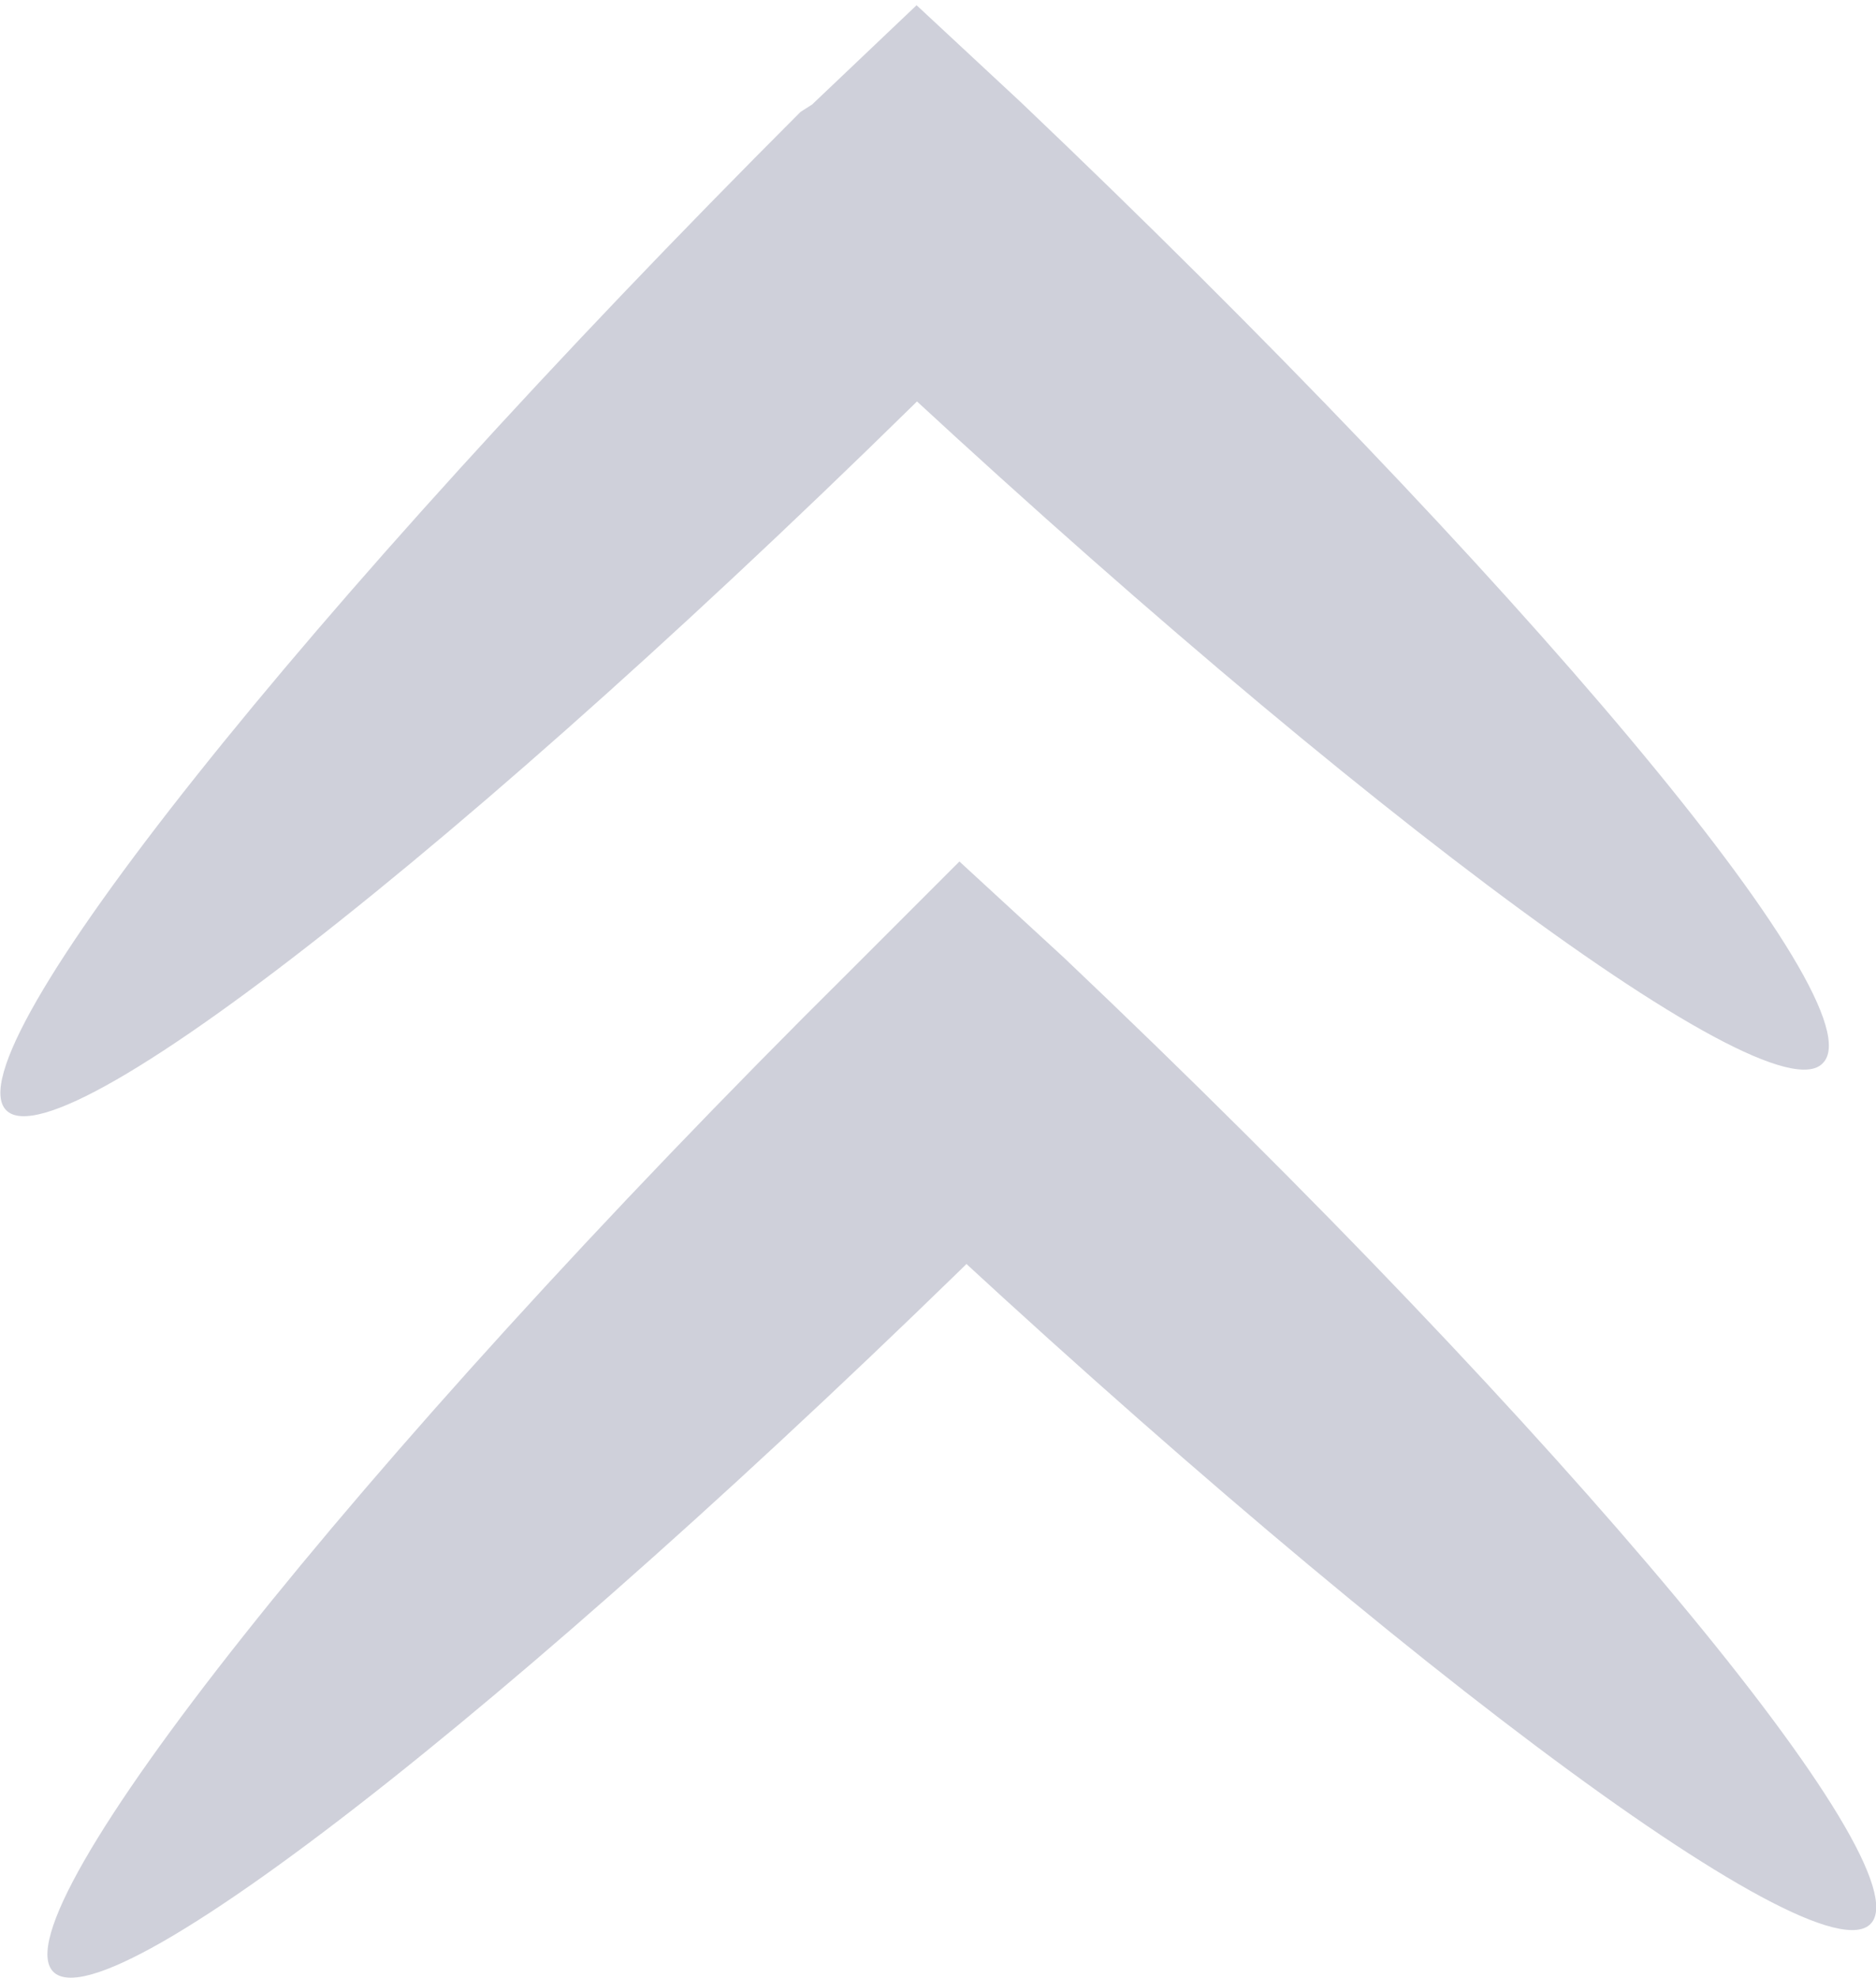
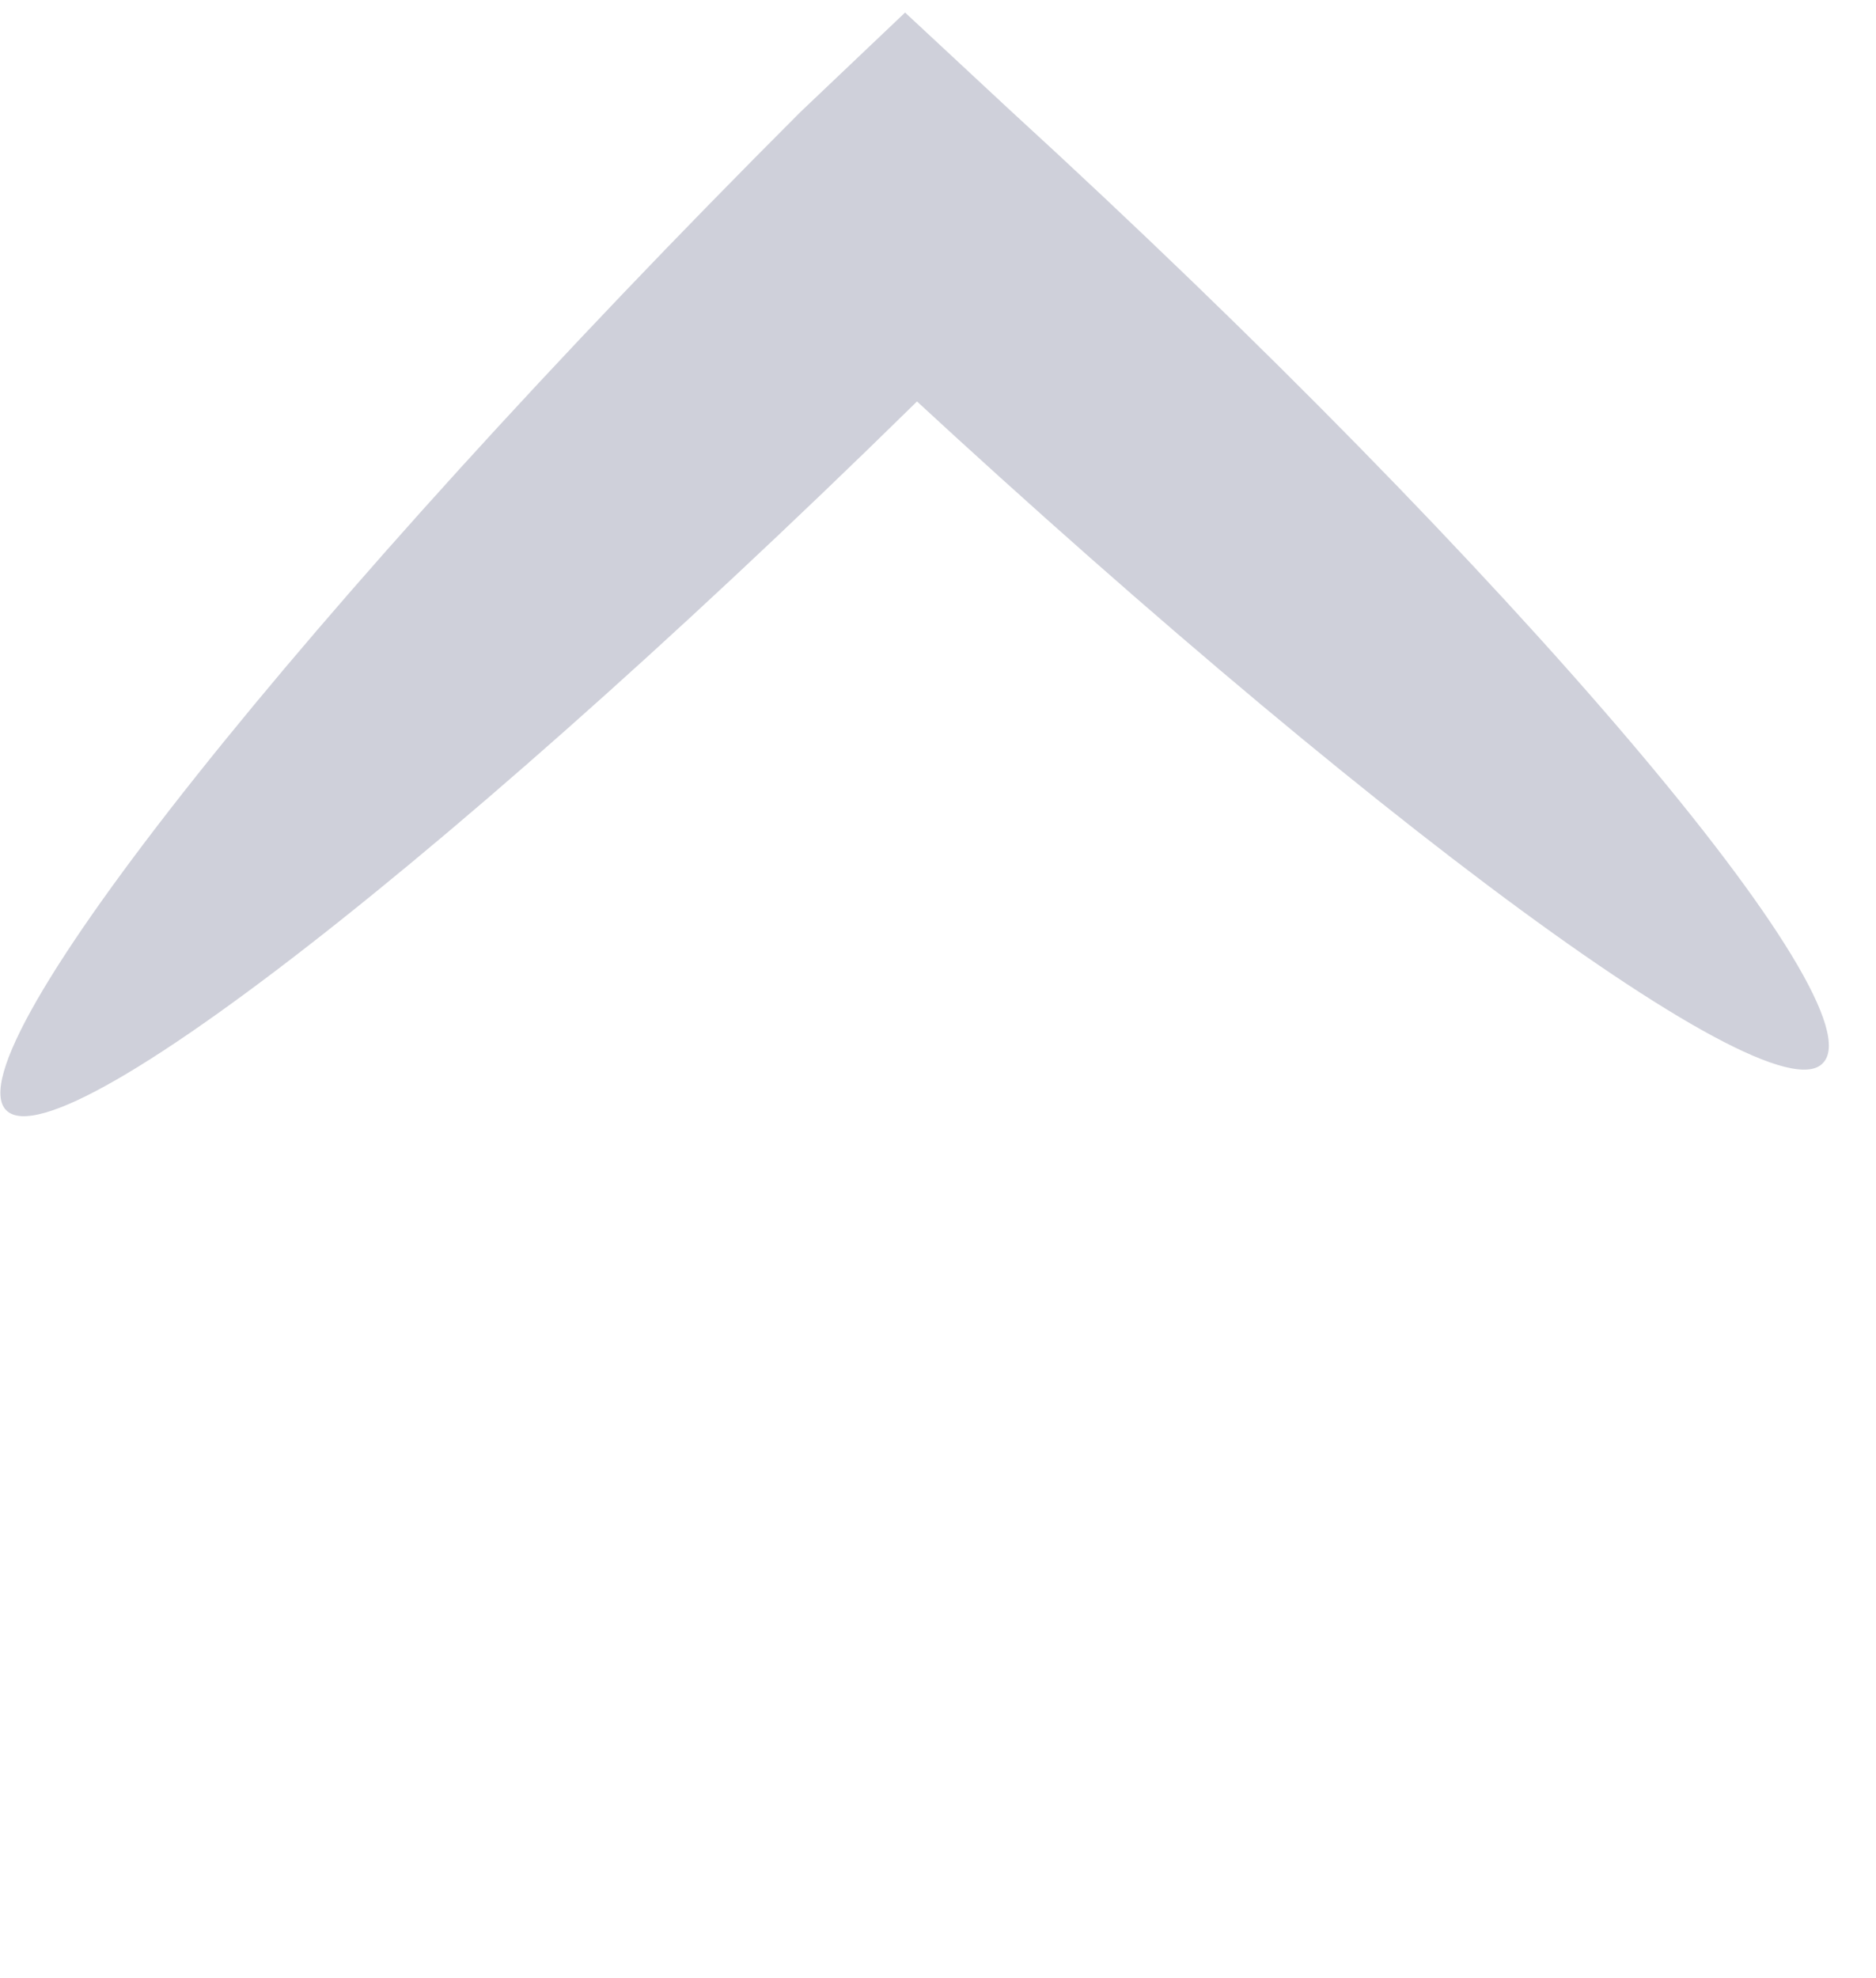
<svg xmlns="http://www.w3.org/2000/svg" viewBox="0 0 17.95 18.92">
  <defs>
    <style>.cls-1{opacity:0.24;}.cls-2{fill:#363c63;}</style>
  </defs>
  <g id="Слой_2" data-name="Слой 2">
    <g id="Objects">
      <g class="cls-1">
-         <path class="cls-2" d="M17.9,18.4c-.52.55-4.82-2.68-9.64-7.23l1.93,0-.12.11C5.33,16,1.05,19.4.51,18.86S3.38,14,8.12,9.3l.11-.11.95-.95,1,.92C15,13.73,18.42,17.85,17.9,18.4Z" />
-       </g>
+         </g>
      <g class="cls-1">
-         <path class="cls-2" d="M17.44,10.17c-.52.55-4.82-2.68-9.64-7.24l1.93,0L9.62,3C4.88,7.76.6,11.16.06,10.62s2.86-4.81,7.6-9.55L7.77,1l1-.95,1,.93C14.51,5.49,18,9.62,17.44,10.17Z" />
+         <path class="cls-2" d="M17.44,10.17c-.52.55-4.82-2.68-9.64-7.24l1.93,0L9.62,3C4.88,7.76.6,11.16.06,10.62s2.86-4.81,7.6-9.55l1-.95,1,.93C14.51,5.49,18,9.62,17.44,10.17Z" />
      </g>
    </g>
  </g>
</svg>